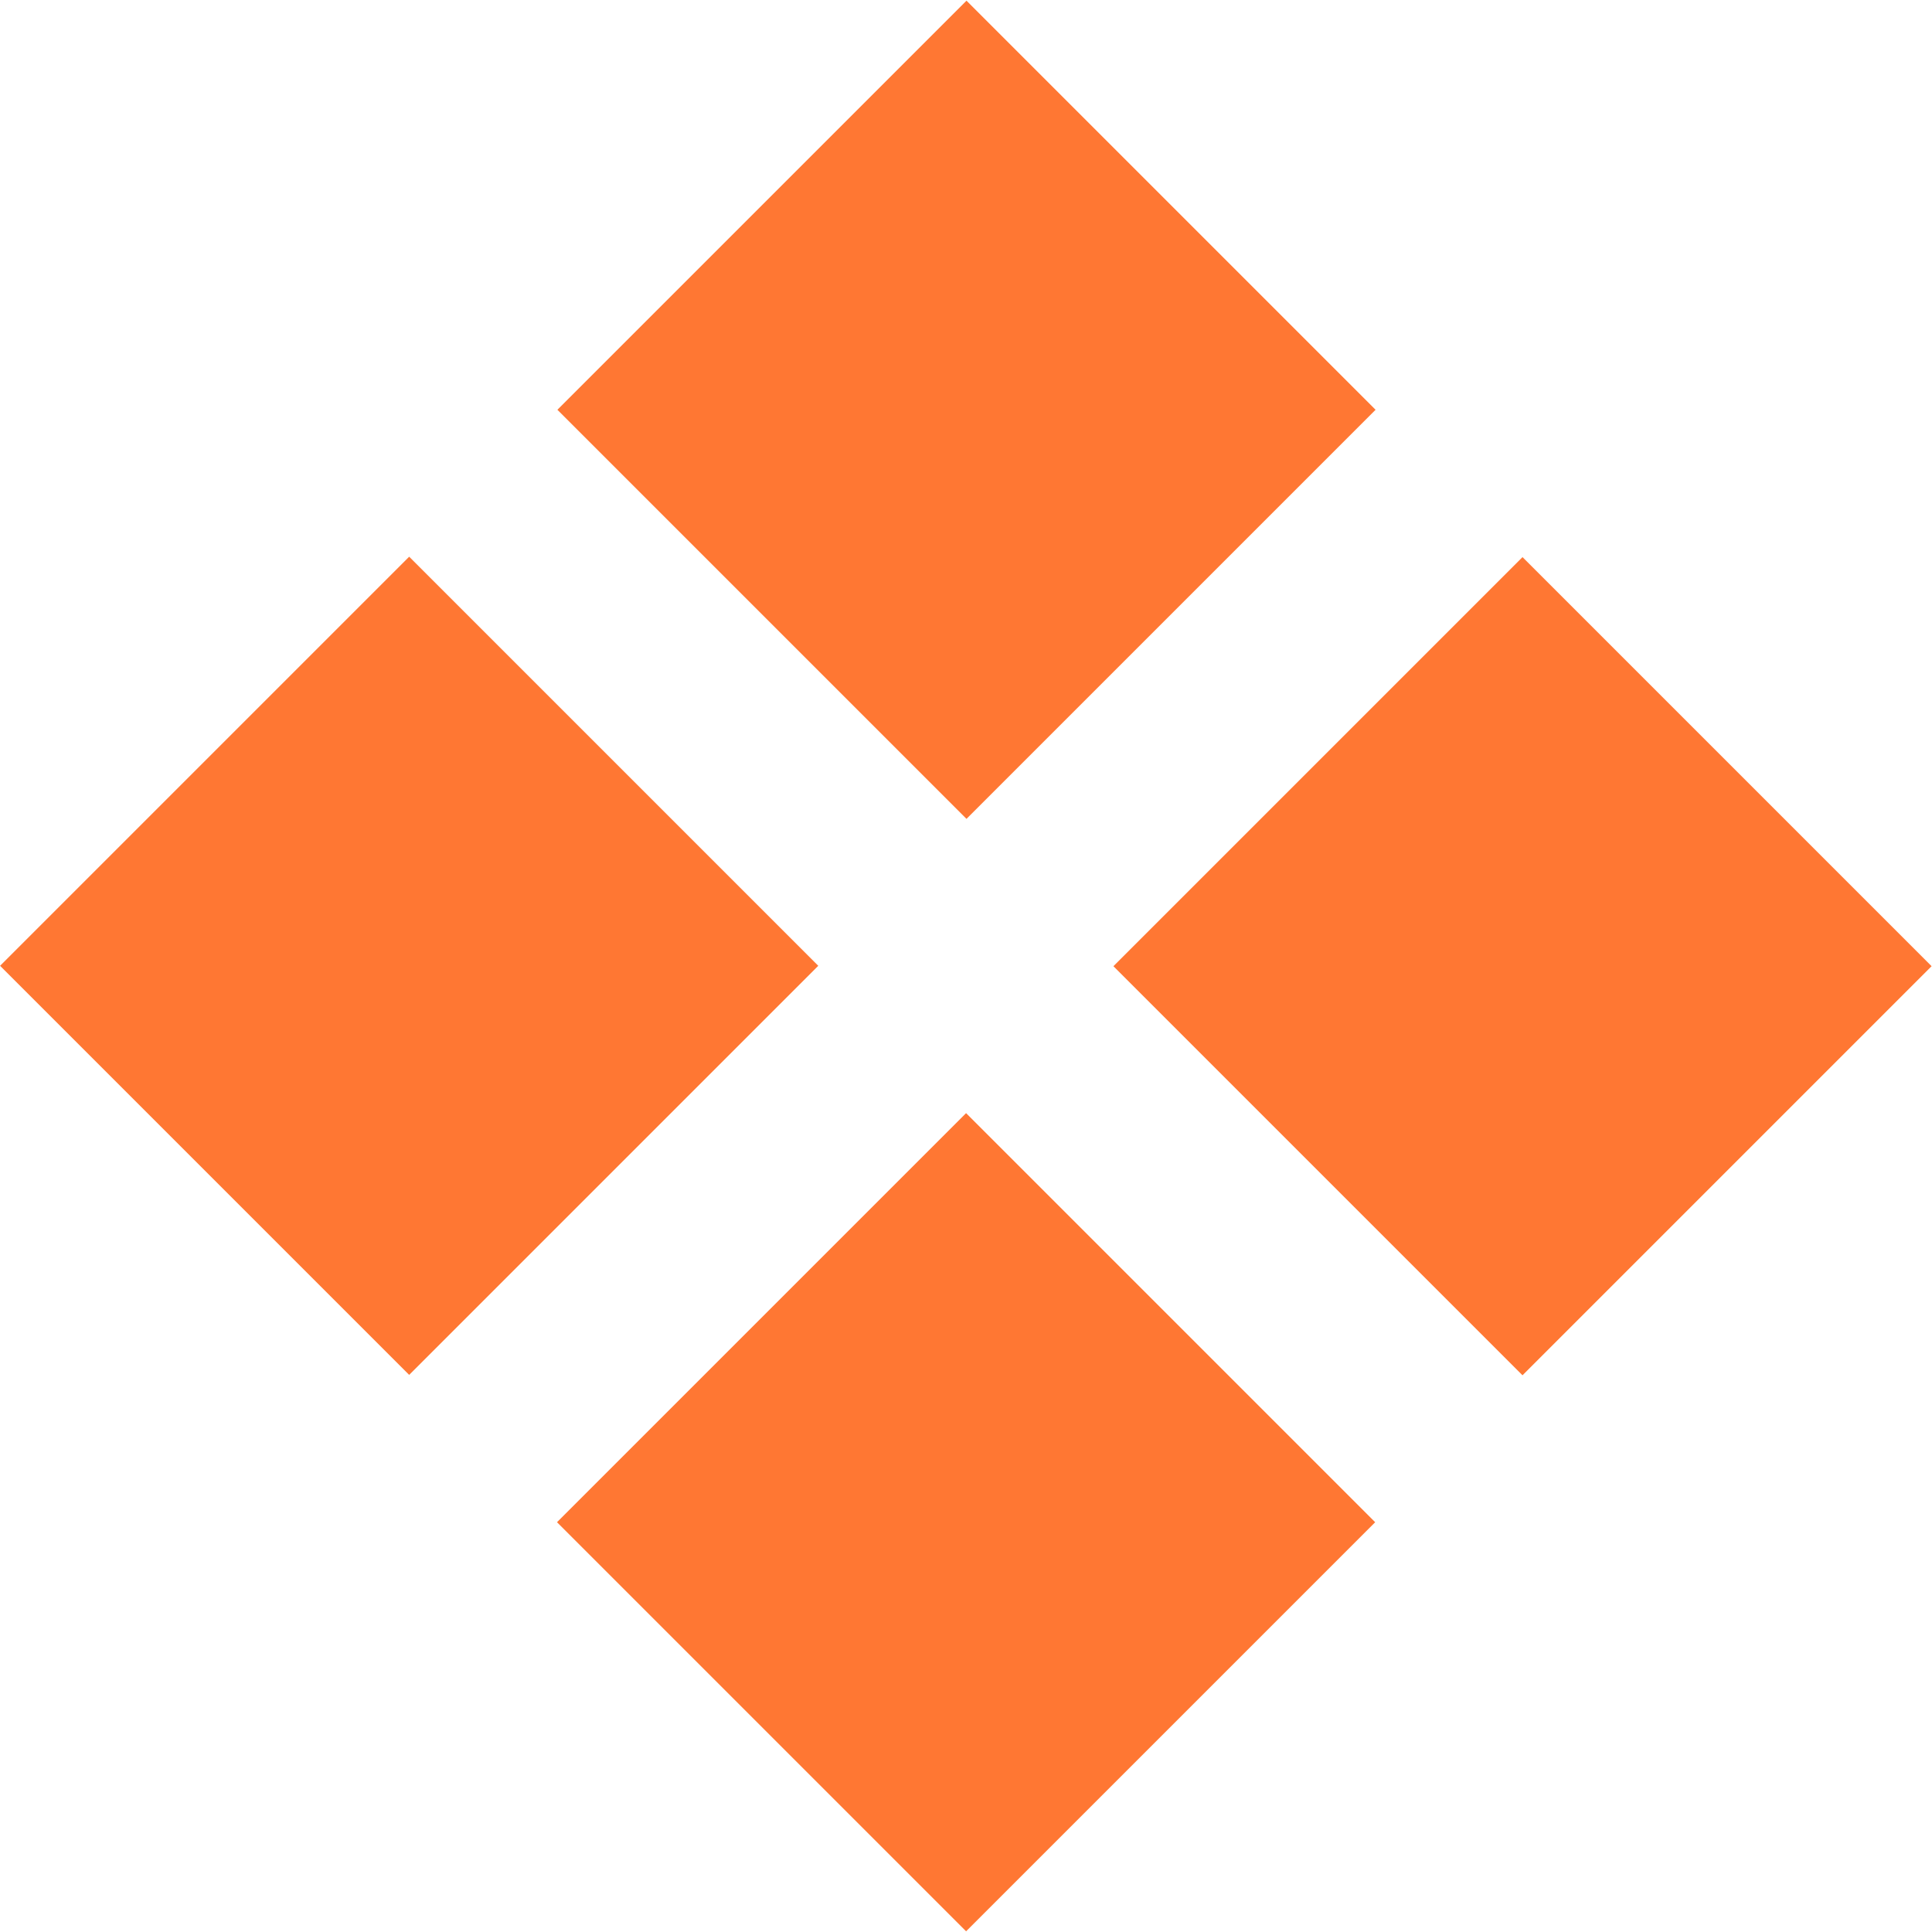
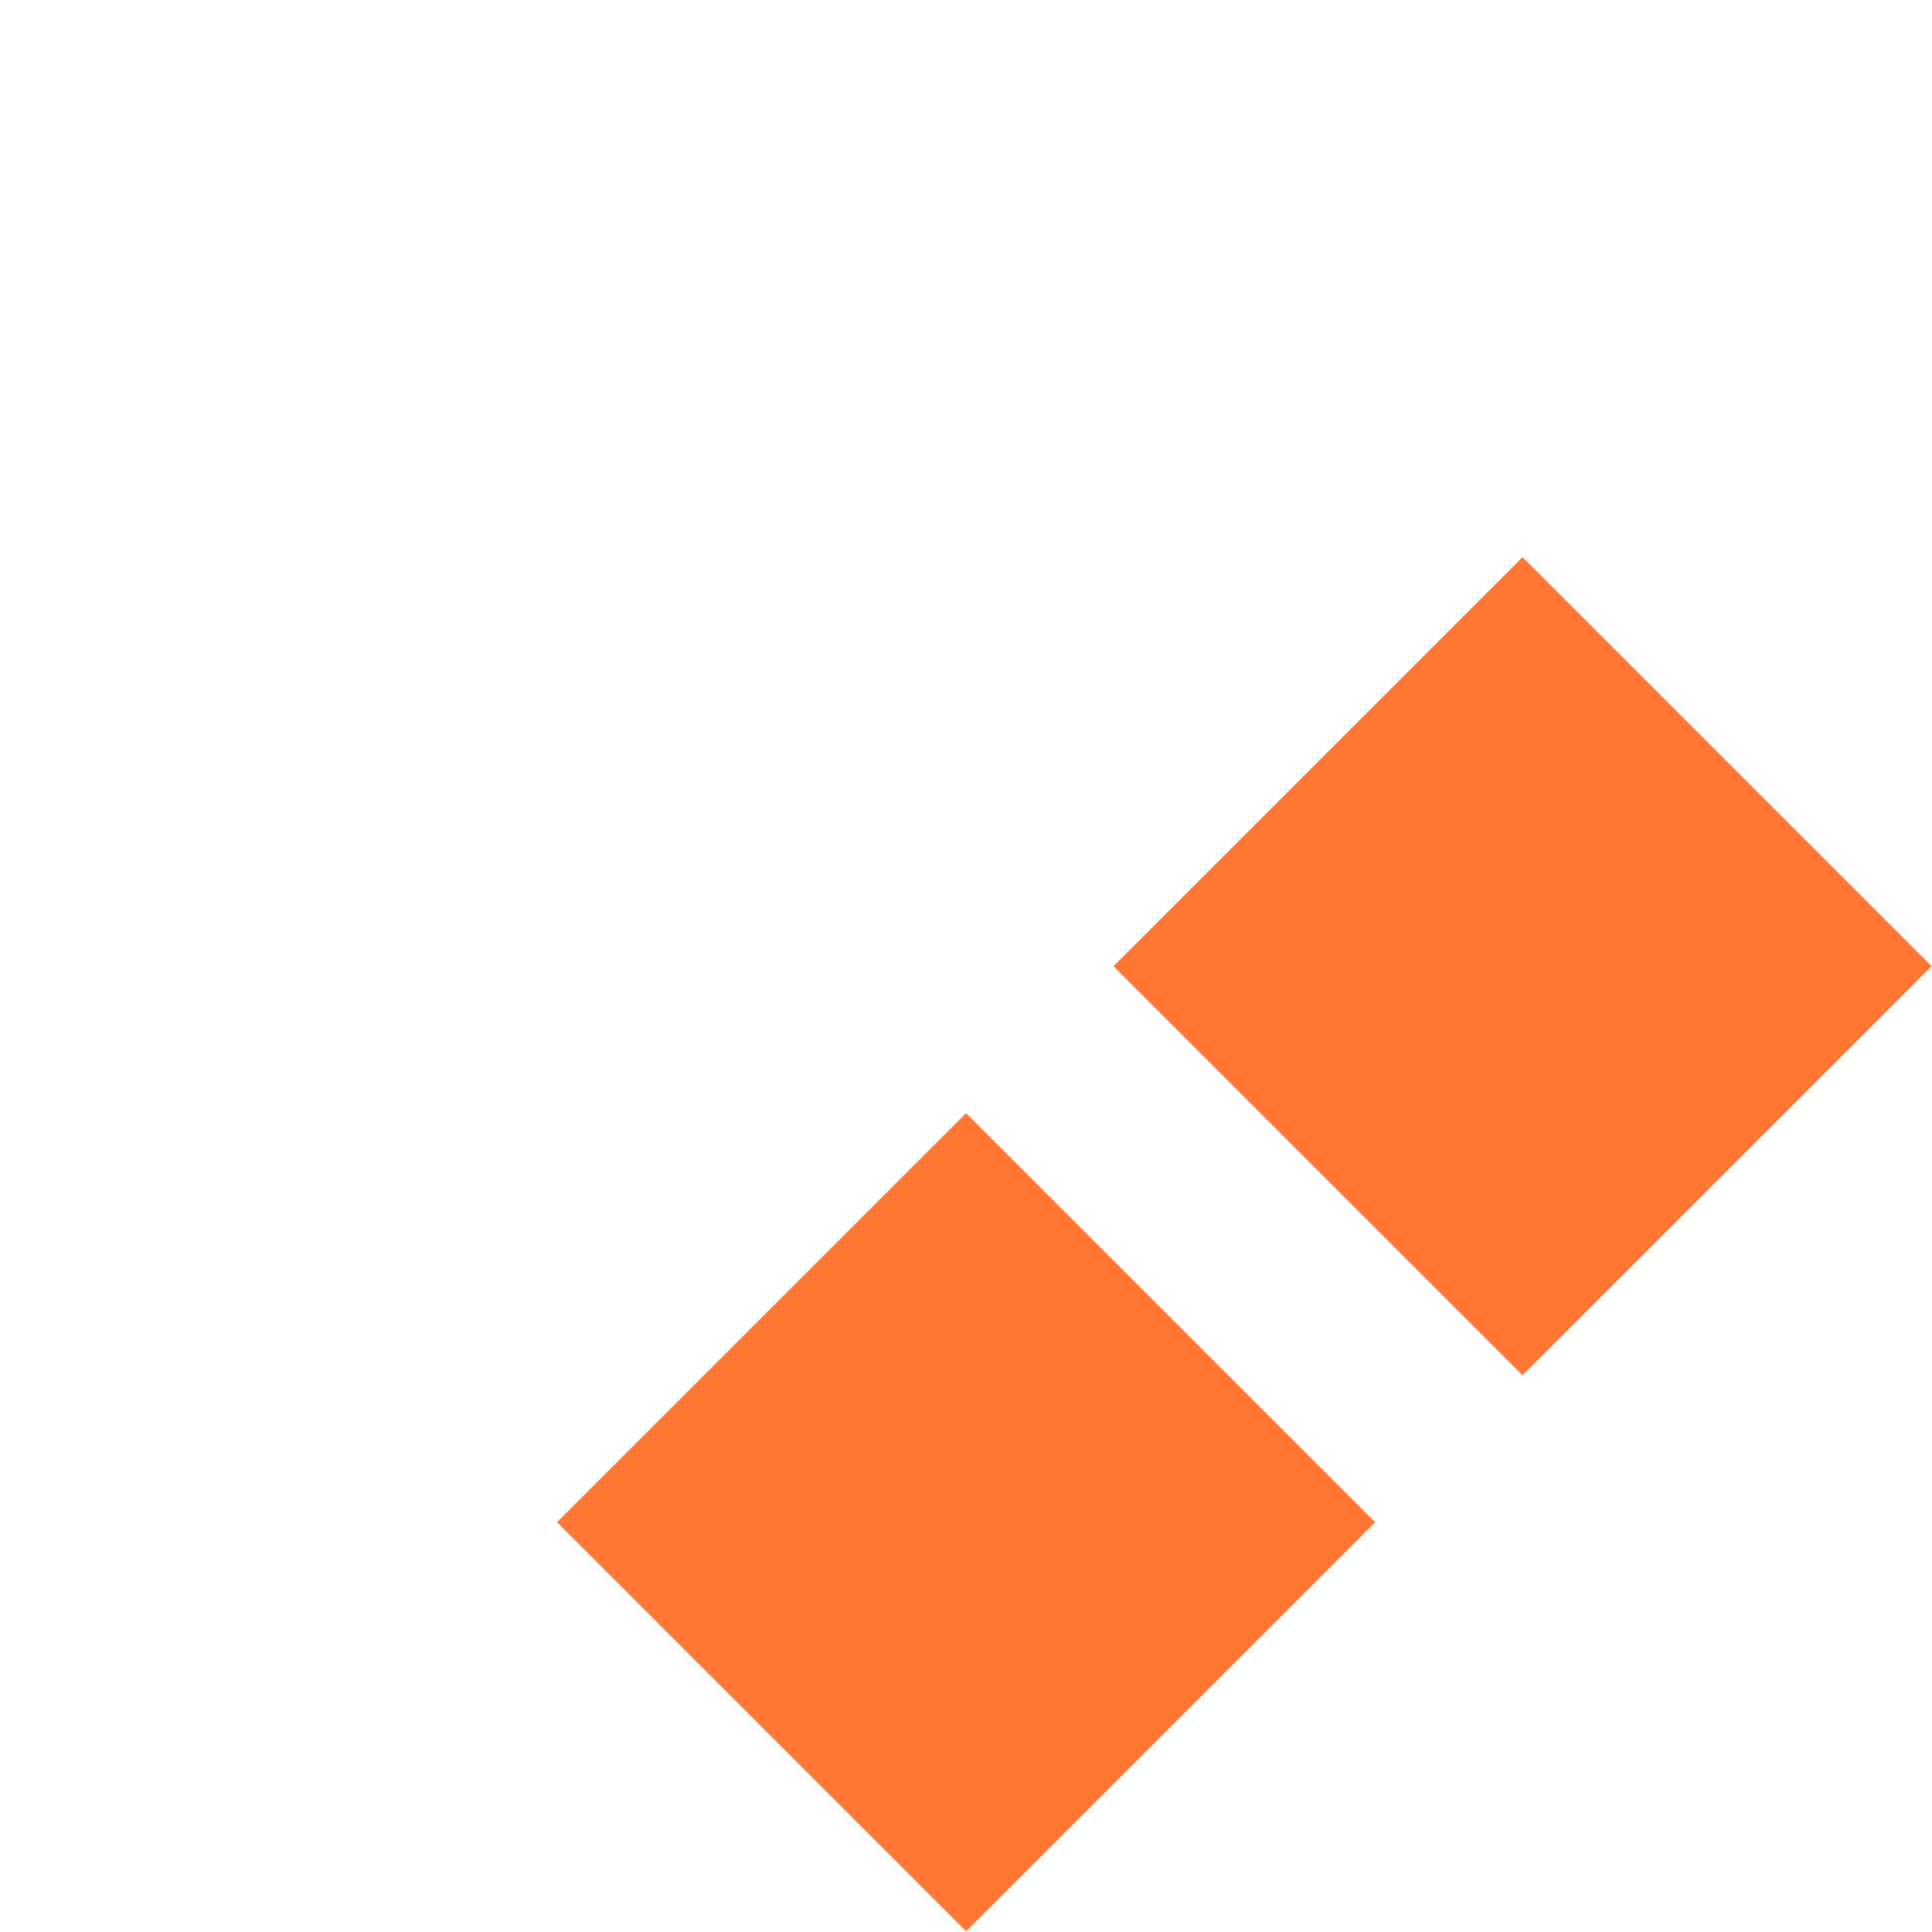
<svg xmlns="http://www.w3.org/2000/svg" id="Livello_2" viewBox="0 0 21.84 21.84">
  <defs>
    <style>.cls-1{fill:#f73;stroke-width:0px;}</style>
  </defs>
  <g id="Livello_1-2">
-     <rect class="cls-1" x="7.65" y="1.36" width="6.54" height="6.54" transform="translate(-.07 9.08) rotate(-45)" />
-     <rect class="cls-1" x="1.36" y="7.65" width="6.54" height="6.54" transform="translate(-6.37 6.47) rotate(-45)" />
    <rect class="cls-1" x="13.94" y="7.65" width="6.54" height="6.54" transform="translate(-2.68 15.37) rotate(-45)" />
    <rect class="cls-1" x="7.65" y="13.94" width="6.54" height="6.54" transform="translate(-8.97 12.76) rotate(-45)" />
  </g>
</svg>